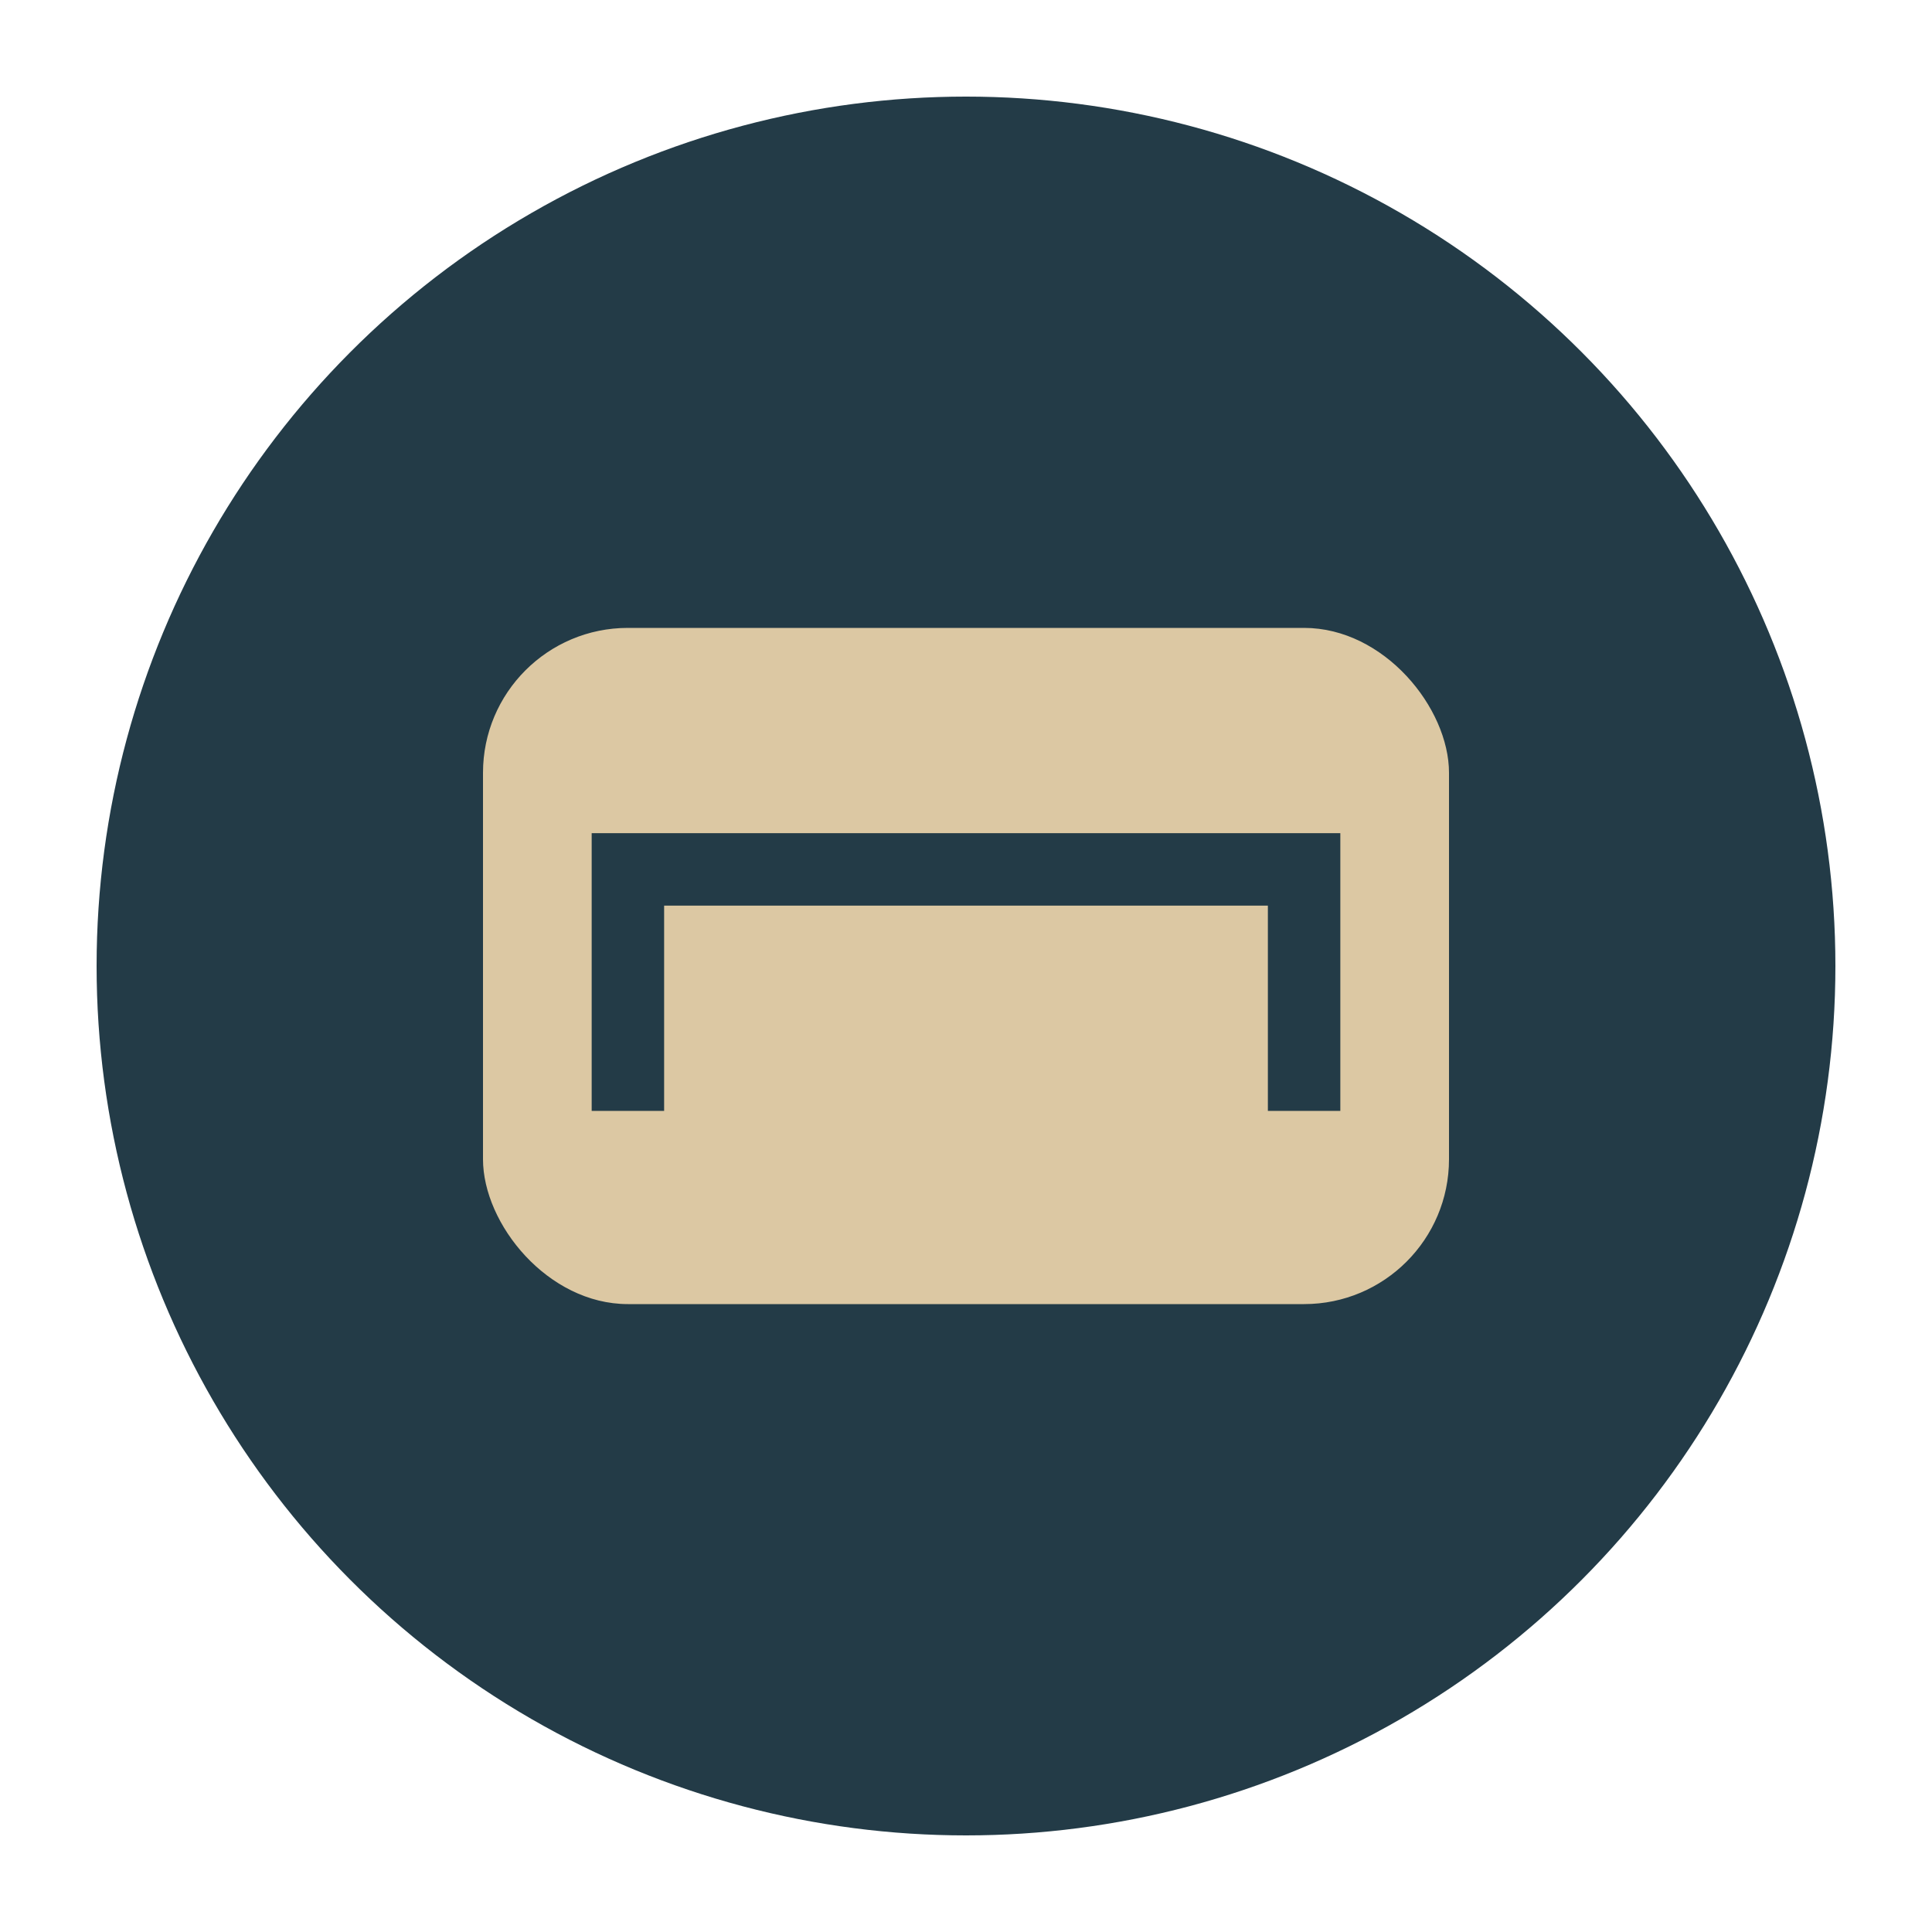
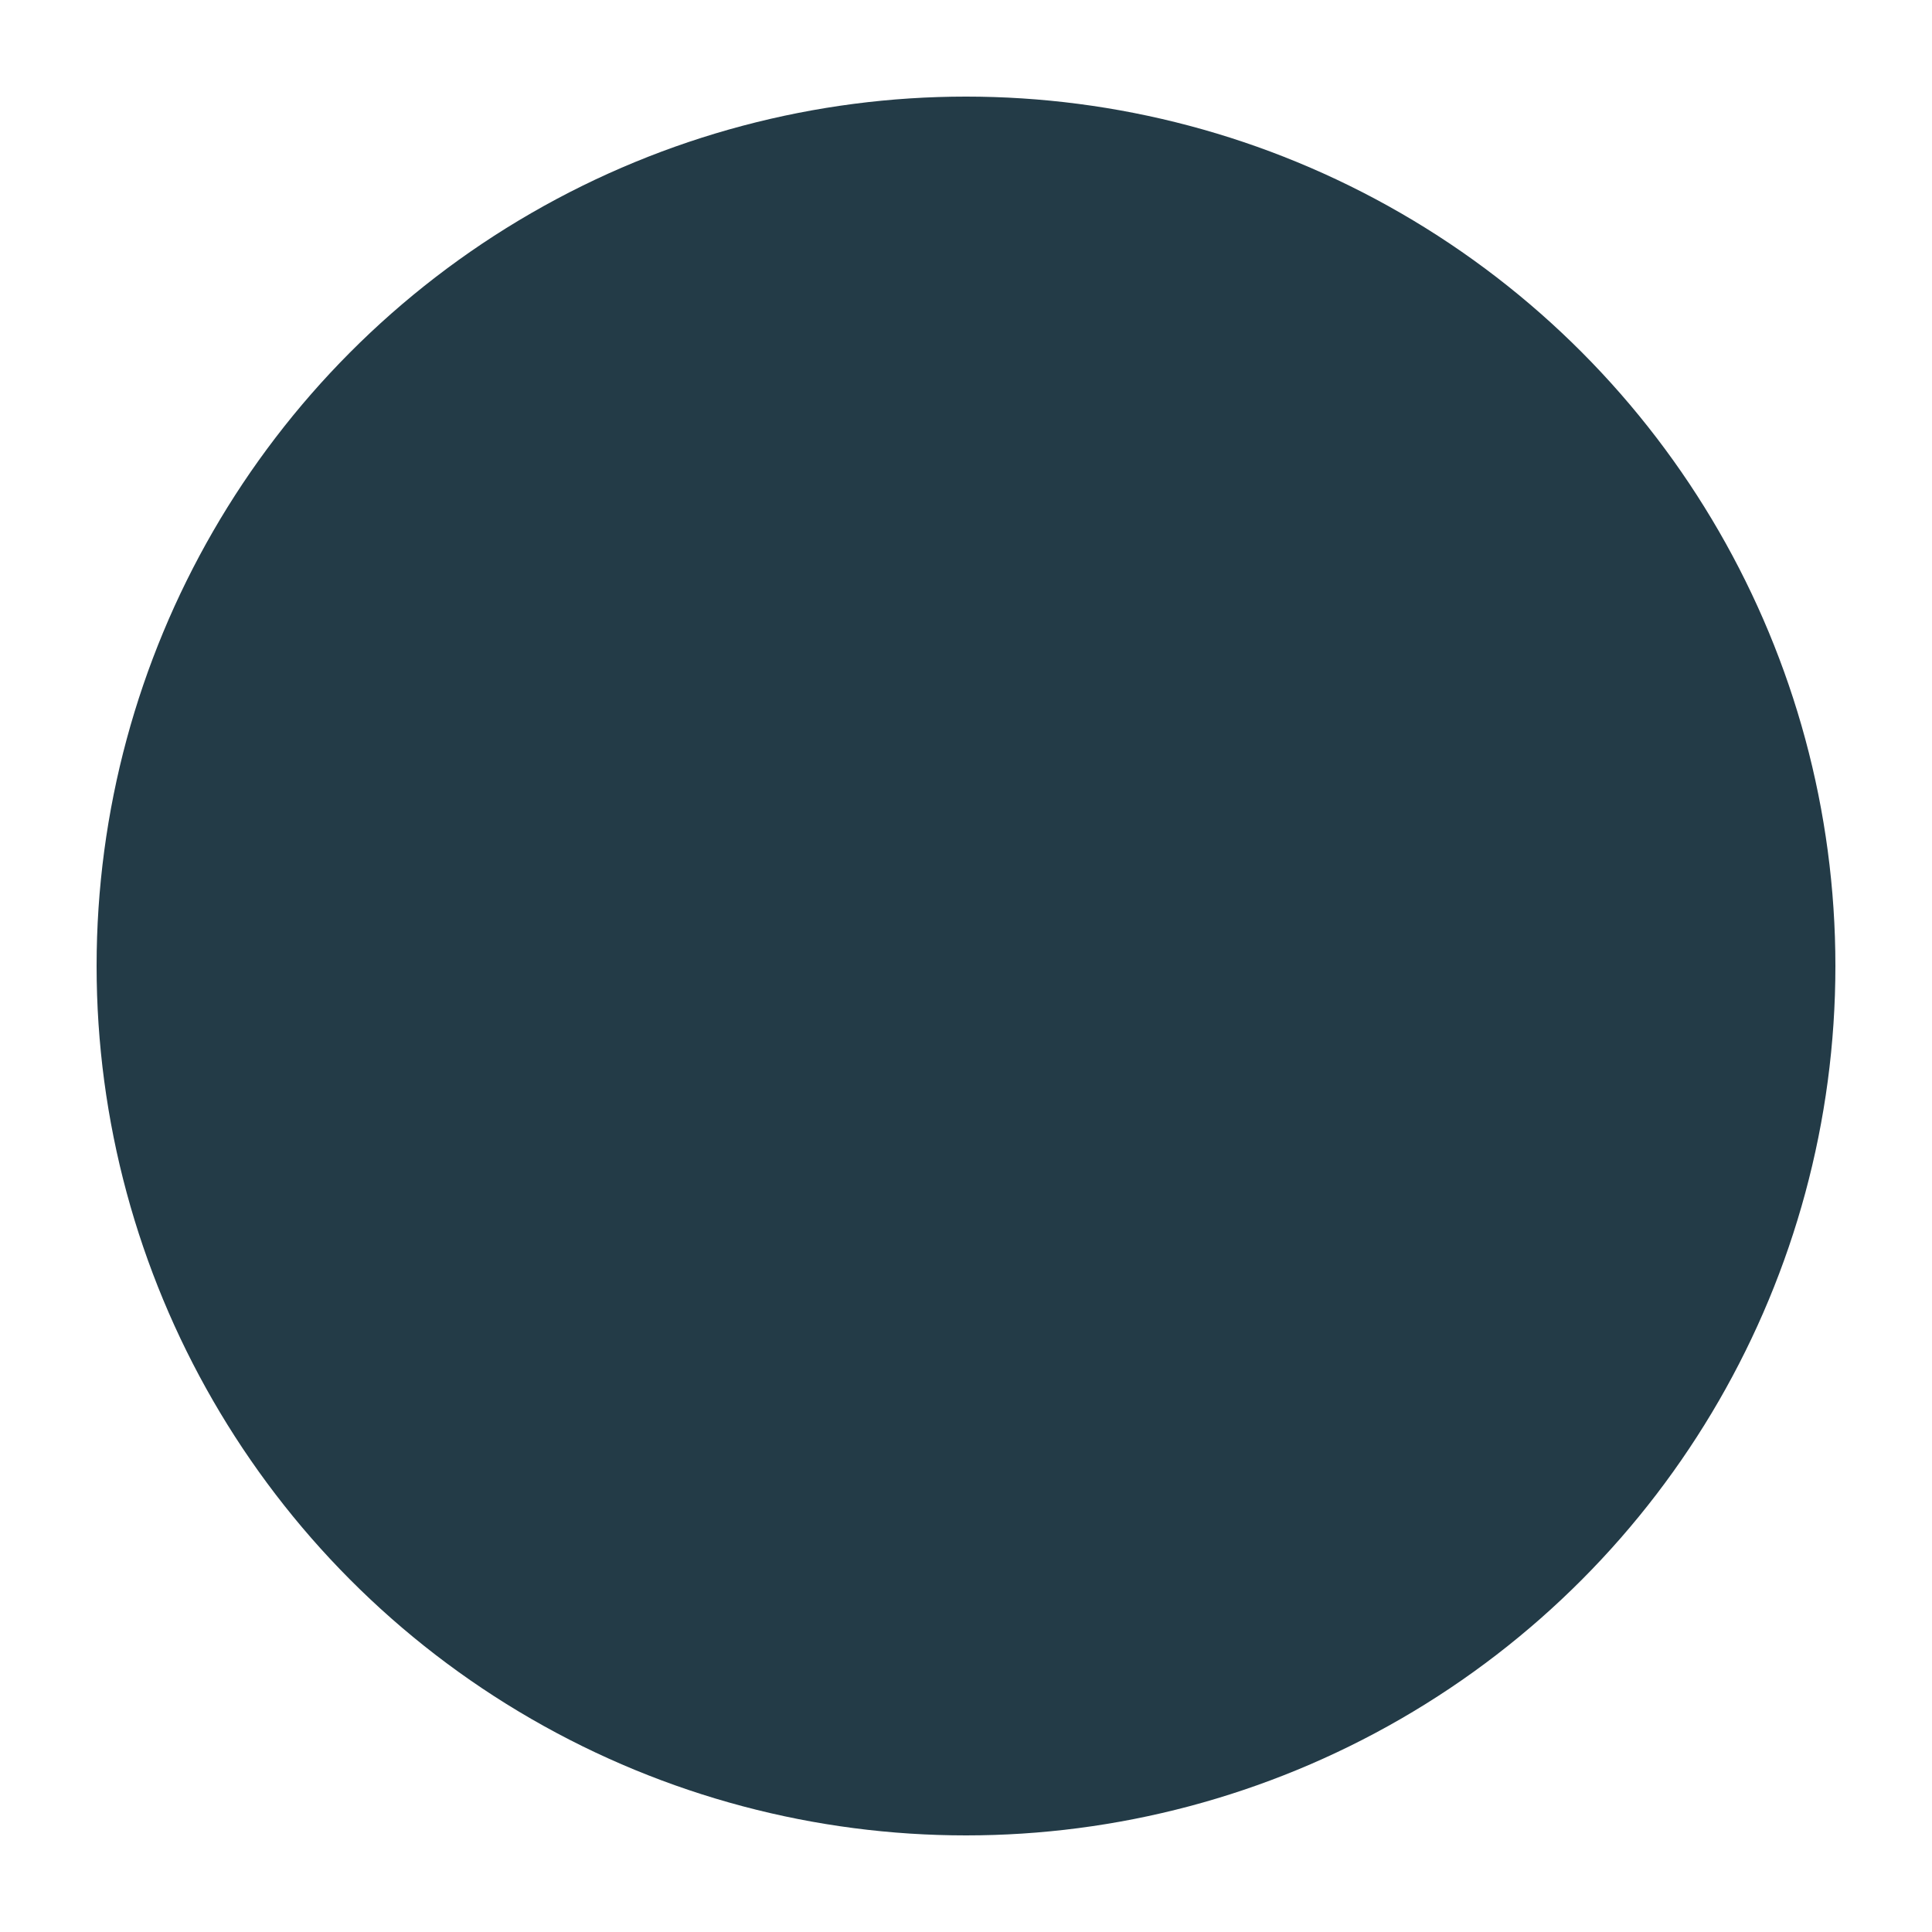
<svg xmlns="http://www.w3.org/2000/svg" width="40" height="40" viewBox="0 0 40 40">
  <circle cx="20" cy="20" r="18" fill="#233B47" />
-   <rect x="10" y="13" width="20" height="14" rx="3" fill="#DCC8A3" />
-   <path d="M13 23v-5h14v5" fill="none" stroke="#233B47" stroke-width="1.5" />
</svg>